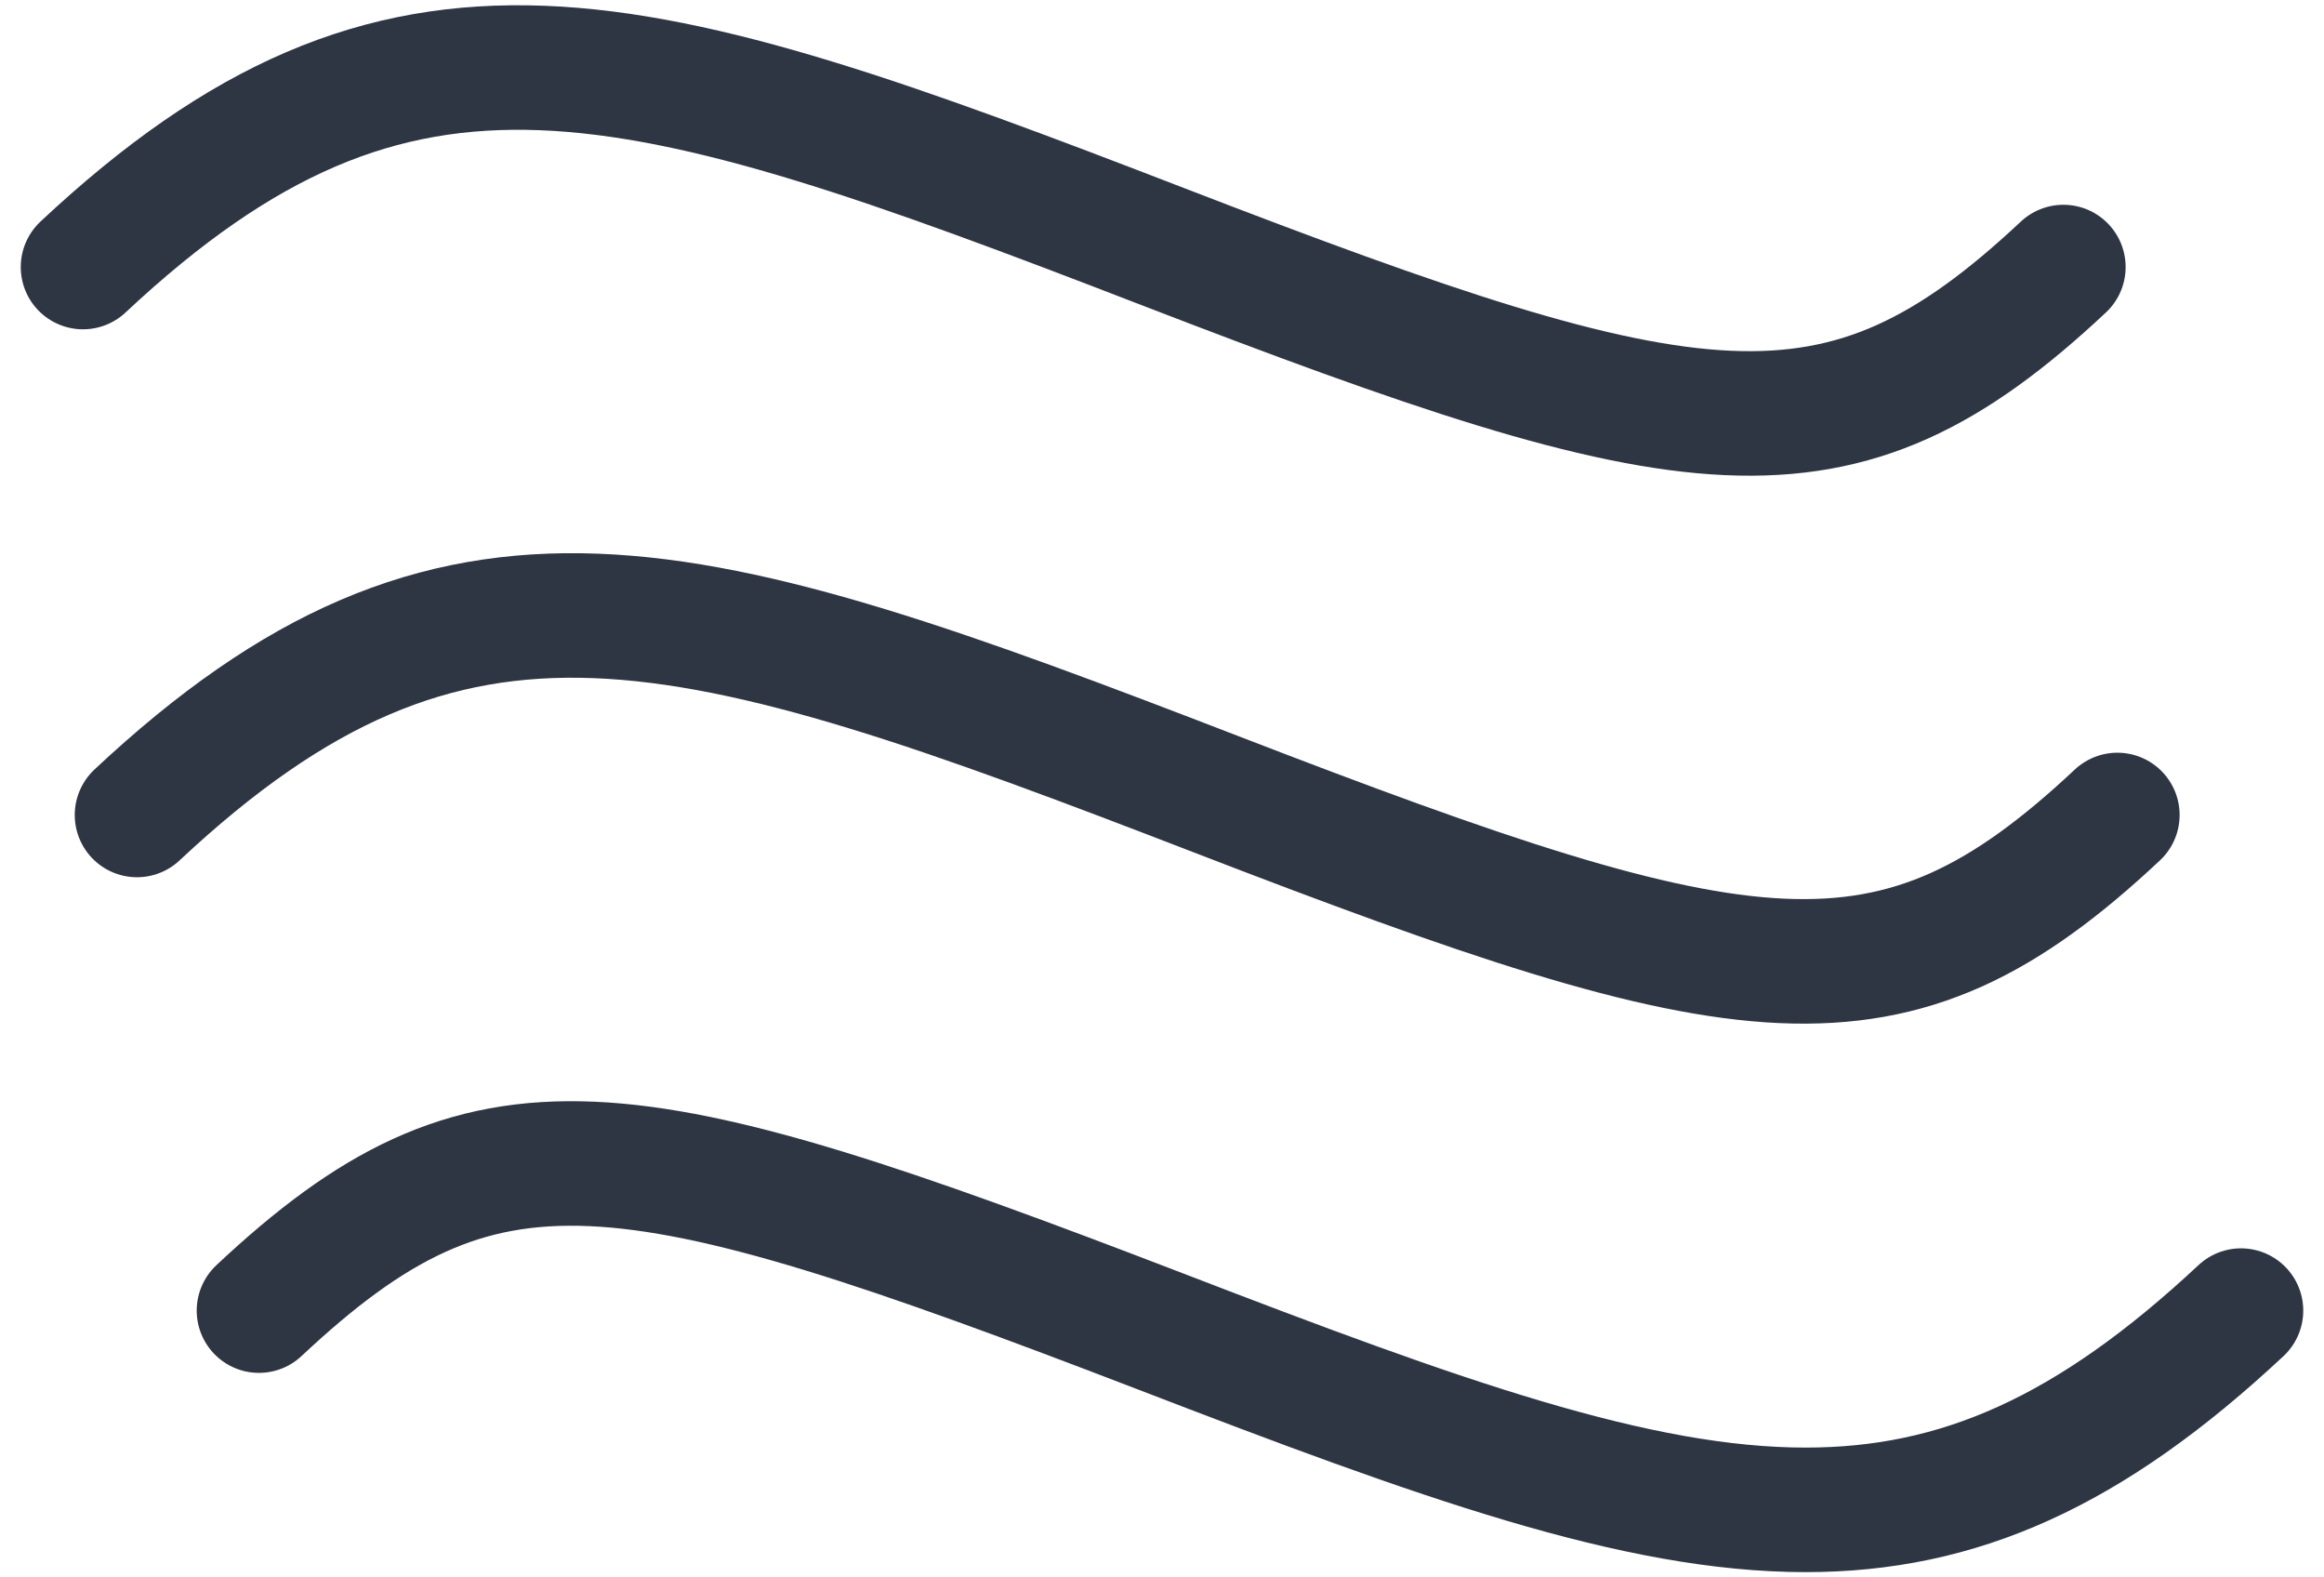
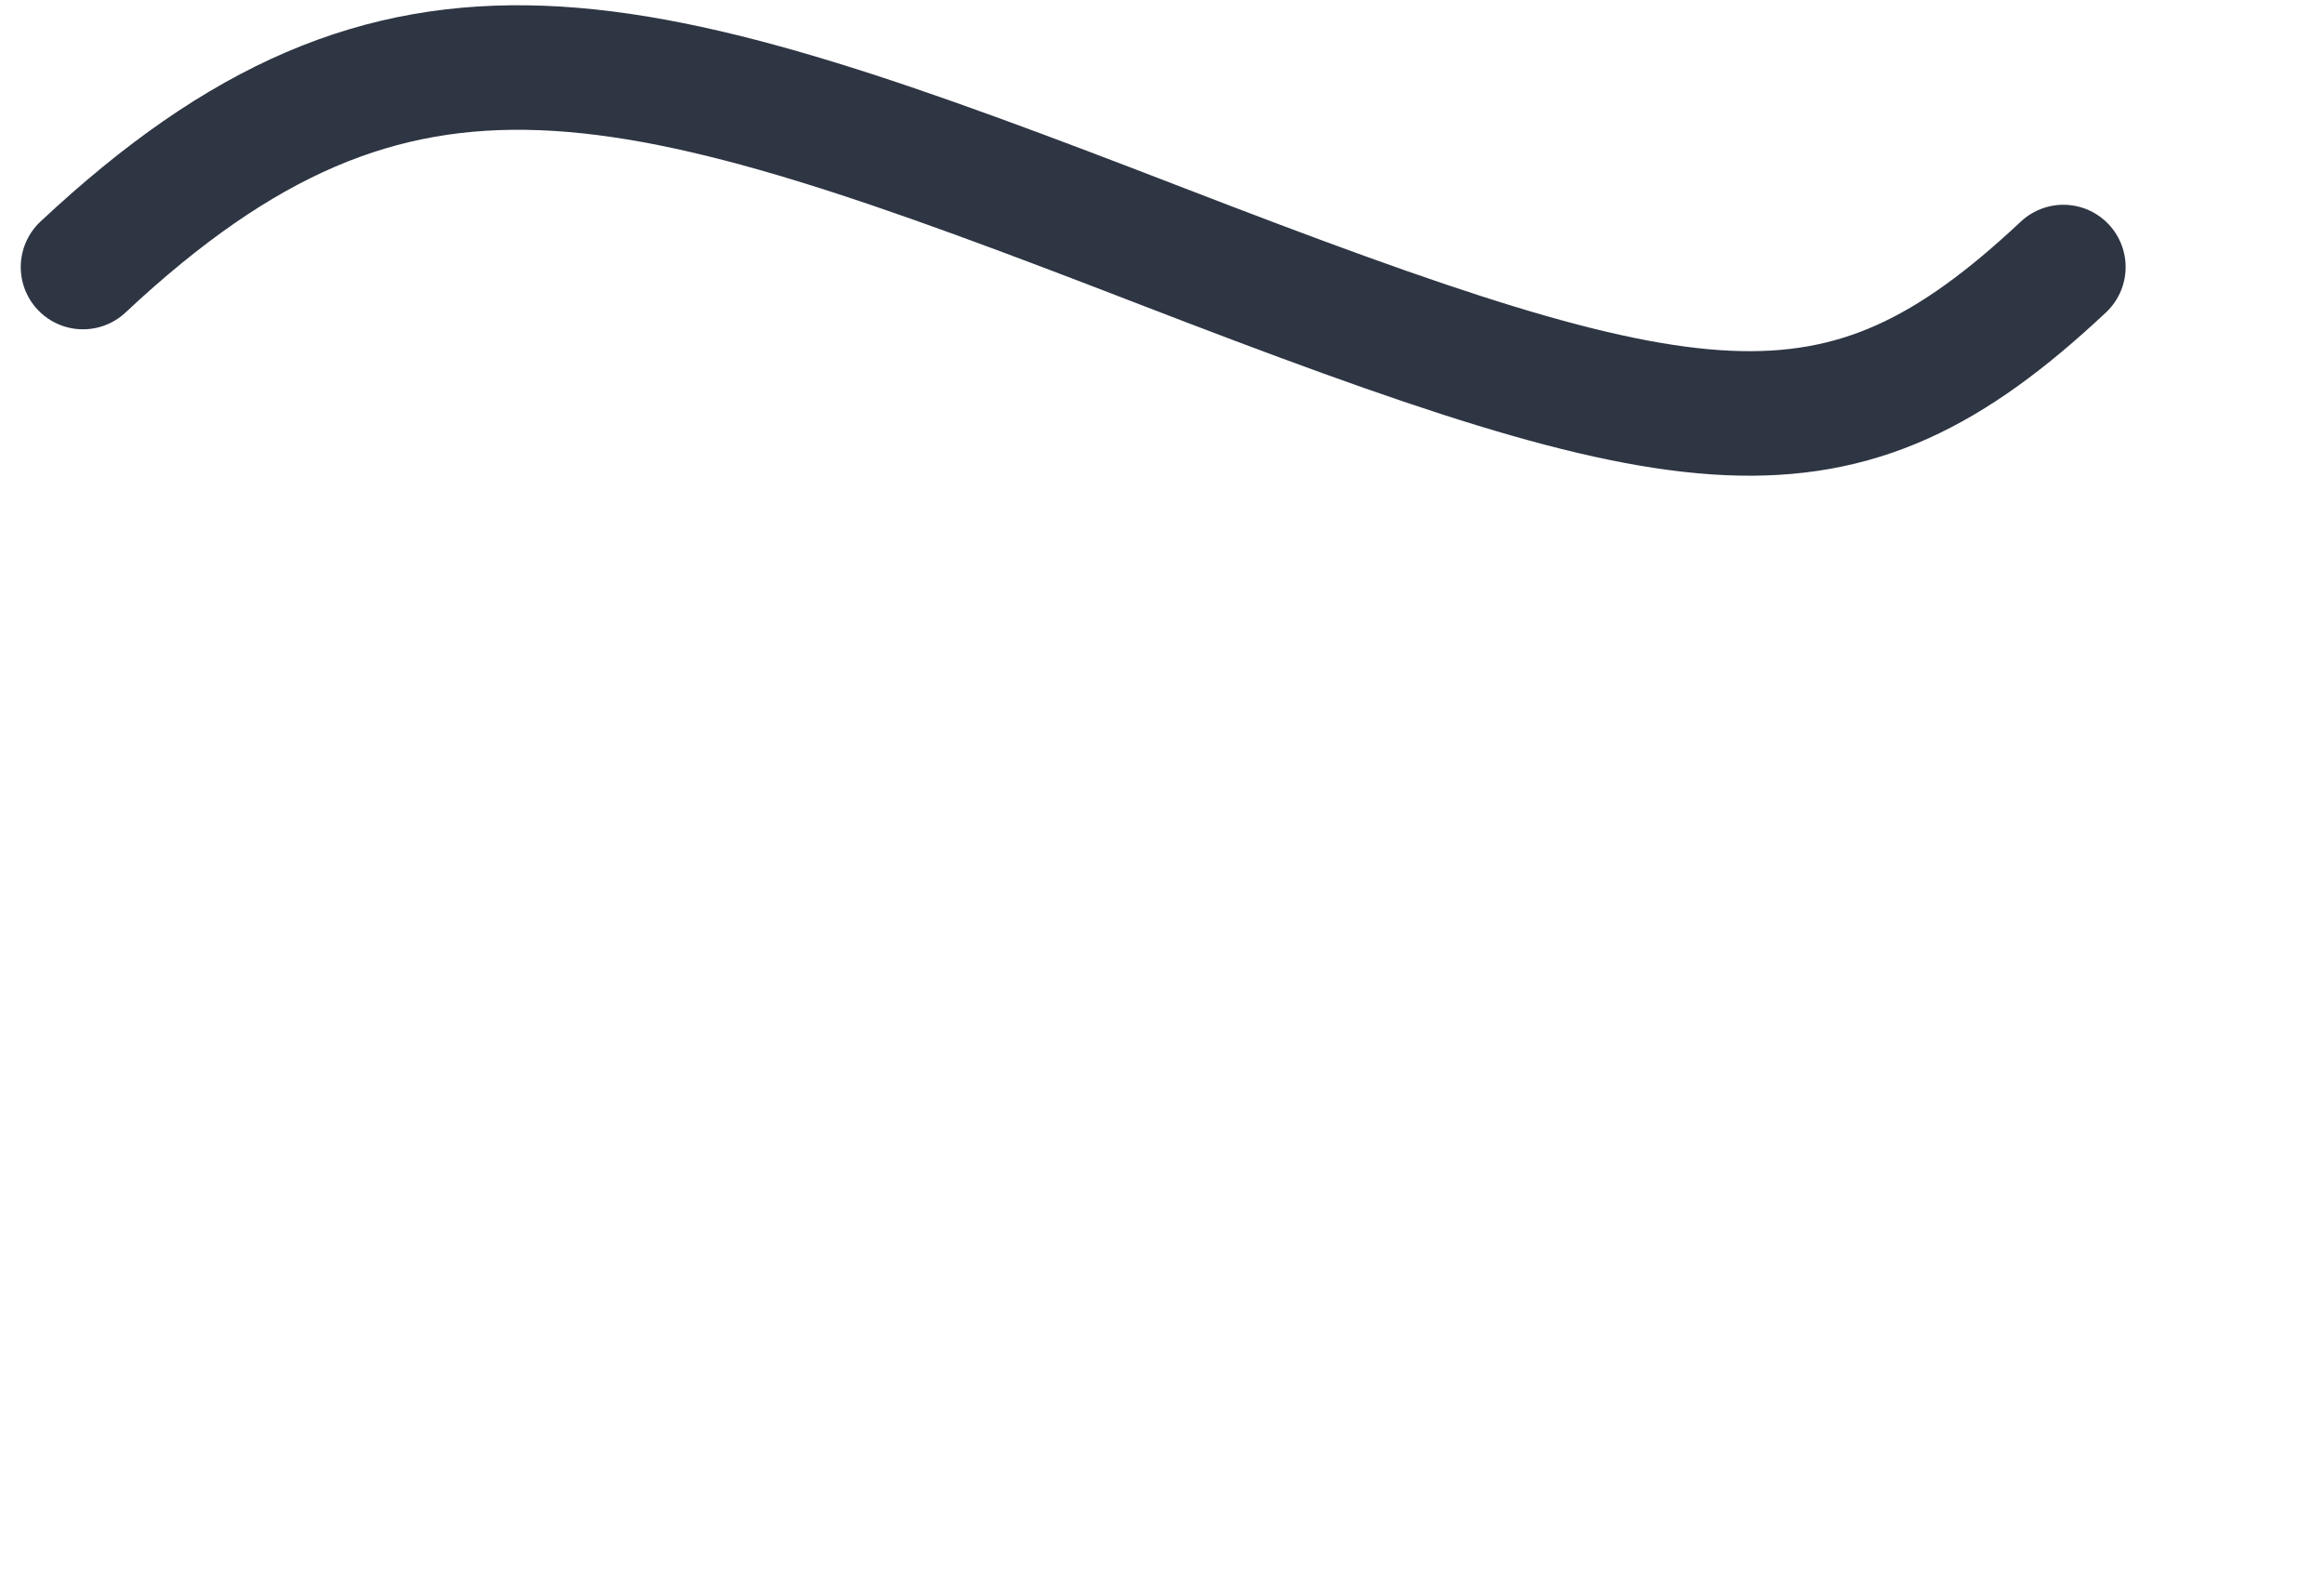
<svg xmlns="http://www.w3.org/2000/svg" width="56" height="38" viewBox="0 0 56 38" fill="none">
-   <path d="M54 31.573C50.35 34.983 47.2 36.373 43.51 36.373C39.43 36.373 34.71 34.673 27.96 32.073C14.96 27.073 11.67 26.483 6.24 31.573" stroke="#2E3543" stroke-width="3" stroke-linecap="round" stroke-linejoin="round" />
-   <path d="M3.301 19.633C10.961 12.463 16.481 14.183 29.301 19.133C42.121 24.083 45.591 24.723 51.021 19.633" stroke="#2E3543" stroke-width="3" stroke-linecap="round" stroke-linejoin="round" />
  <path d="M2 6.433C9.66 -0.737 15.18 0.983 28 5.933C40.82 10.883 44.29 11.523 49.72 6.433" stroke="#2E3543" stroke-width="3" stroke-linecap="round" stroke-linejoin="round" />
</svg>